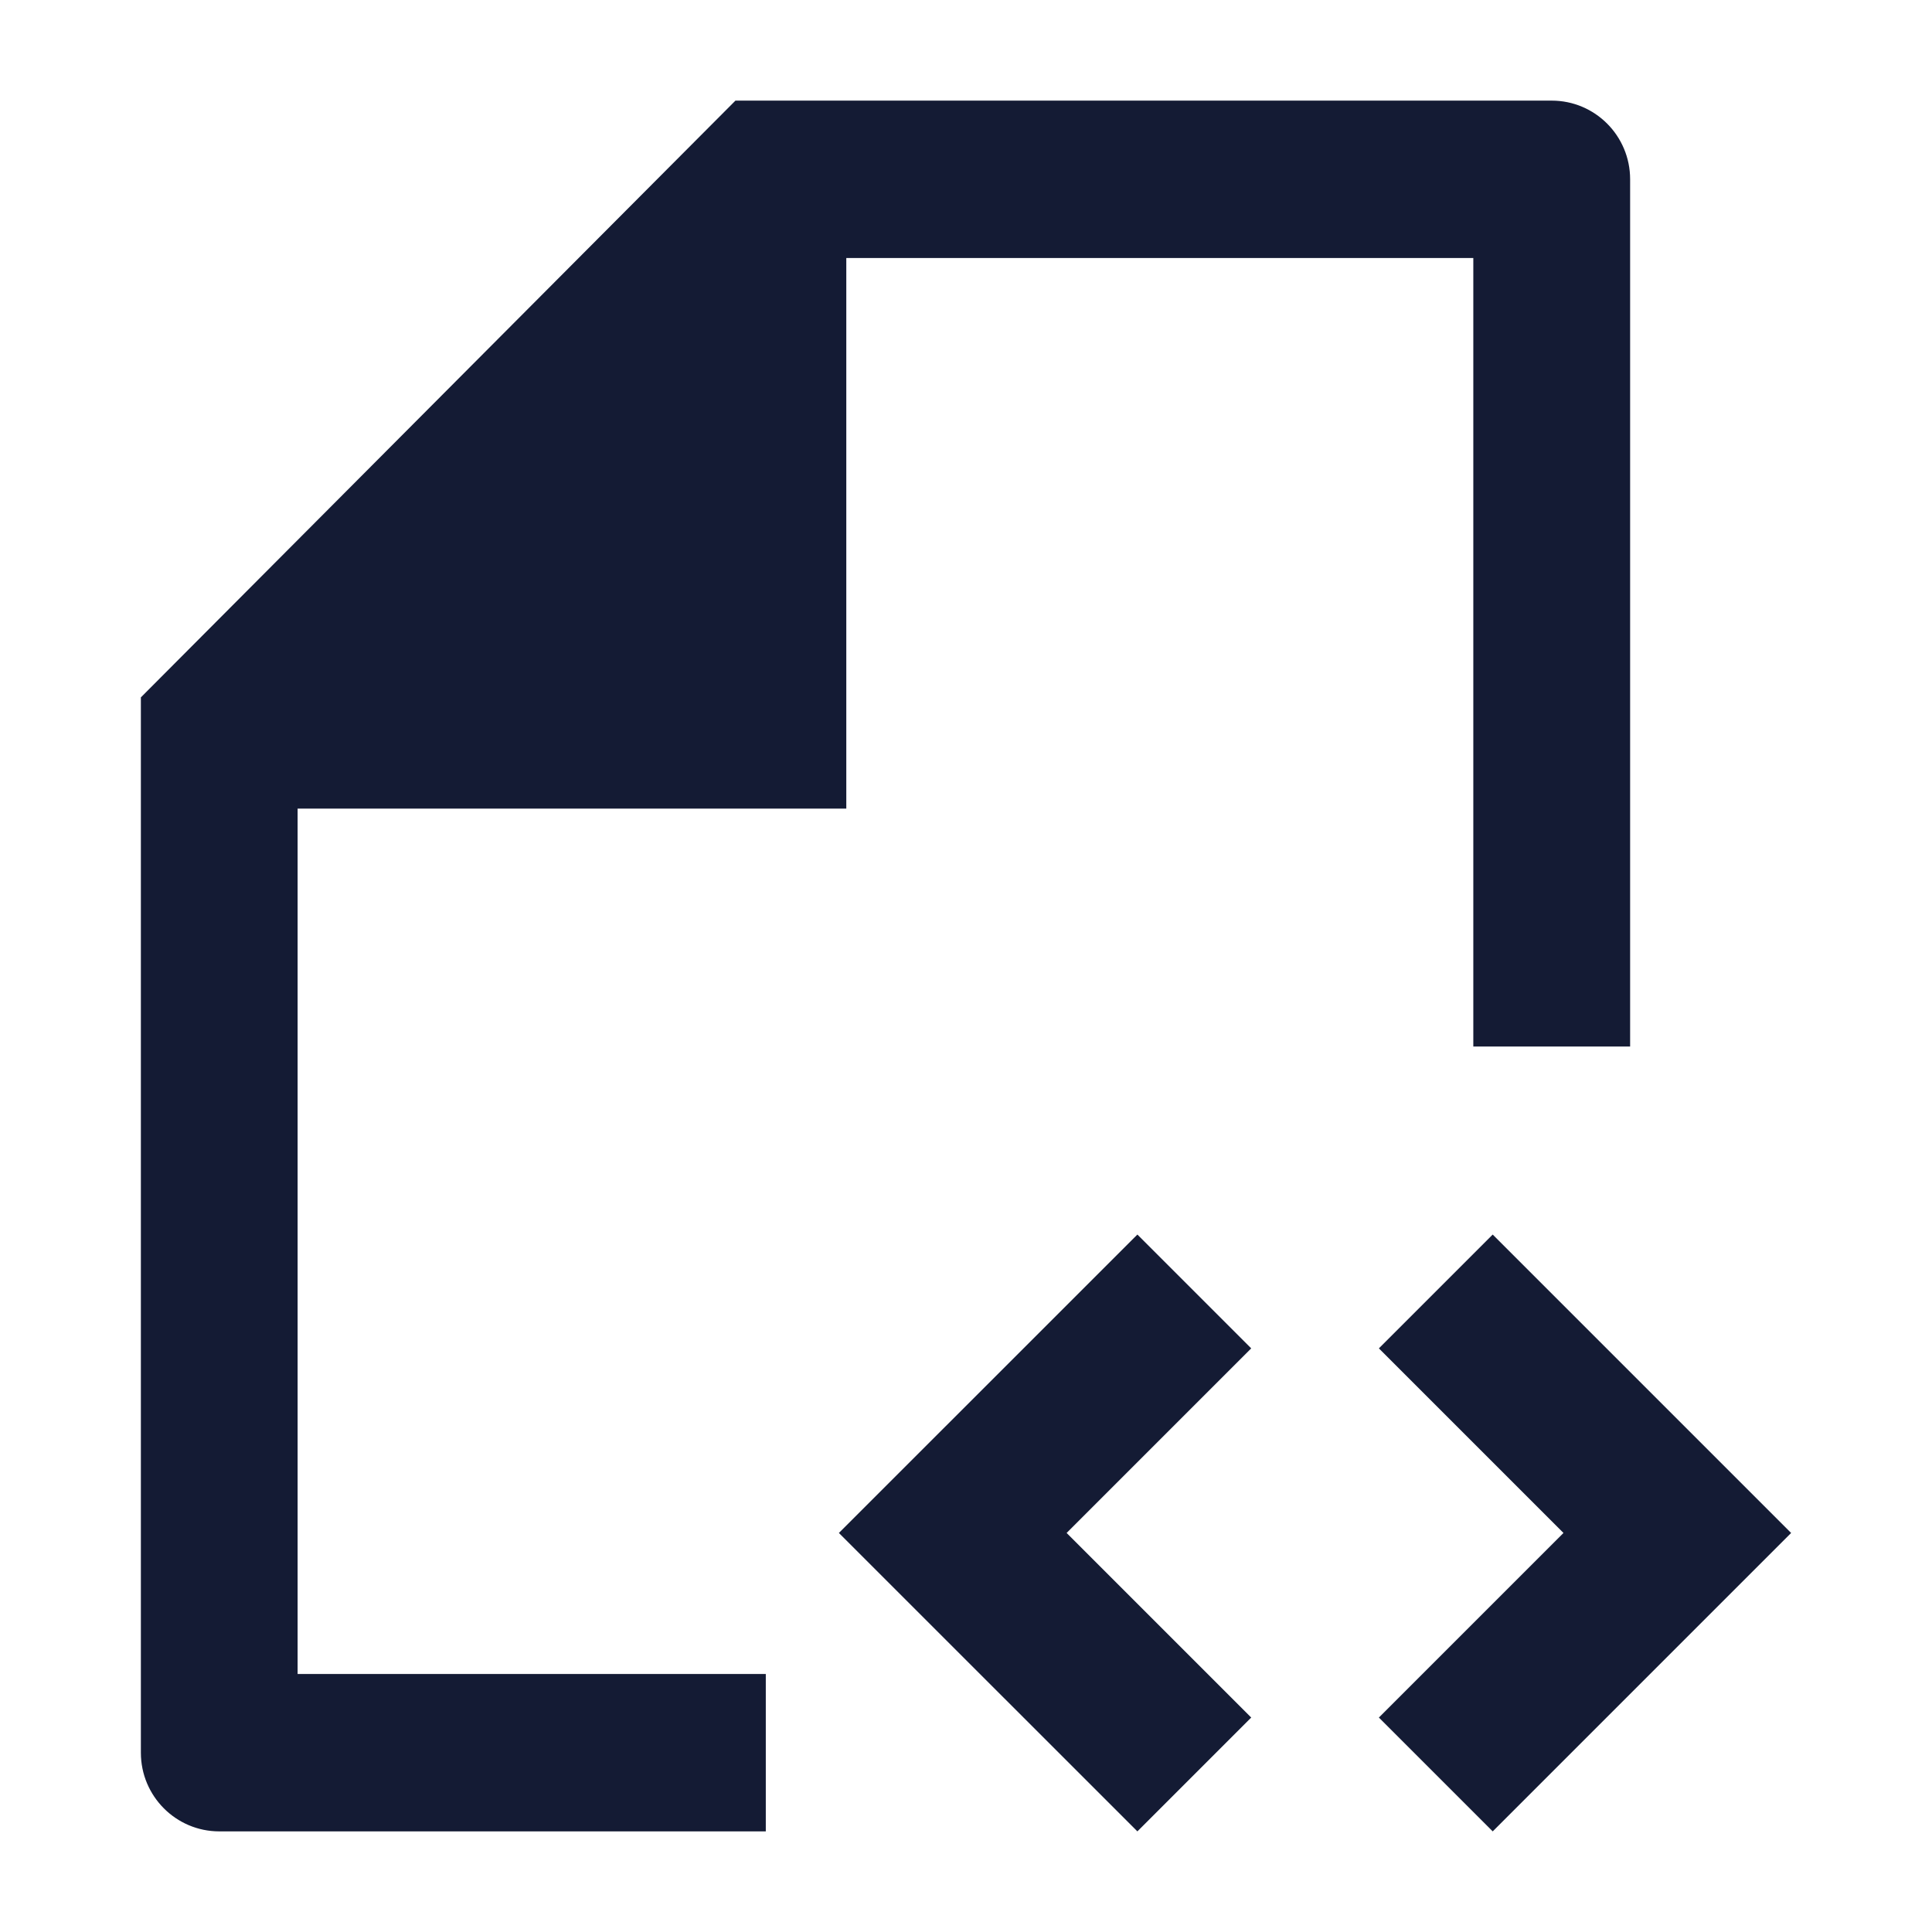
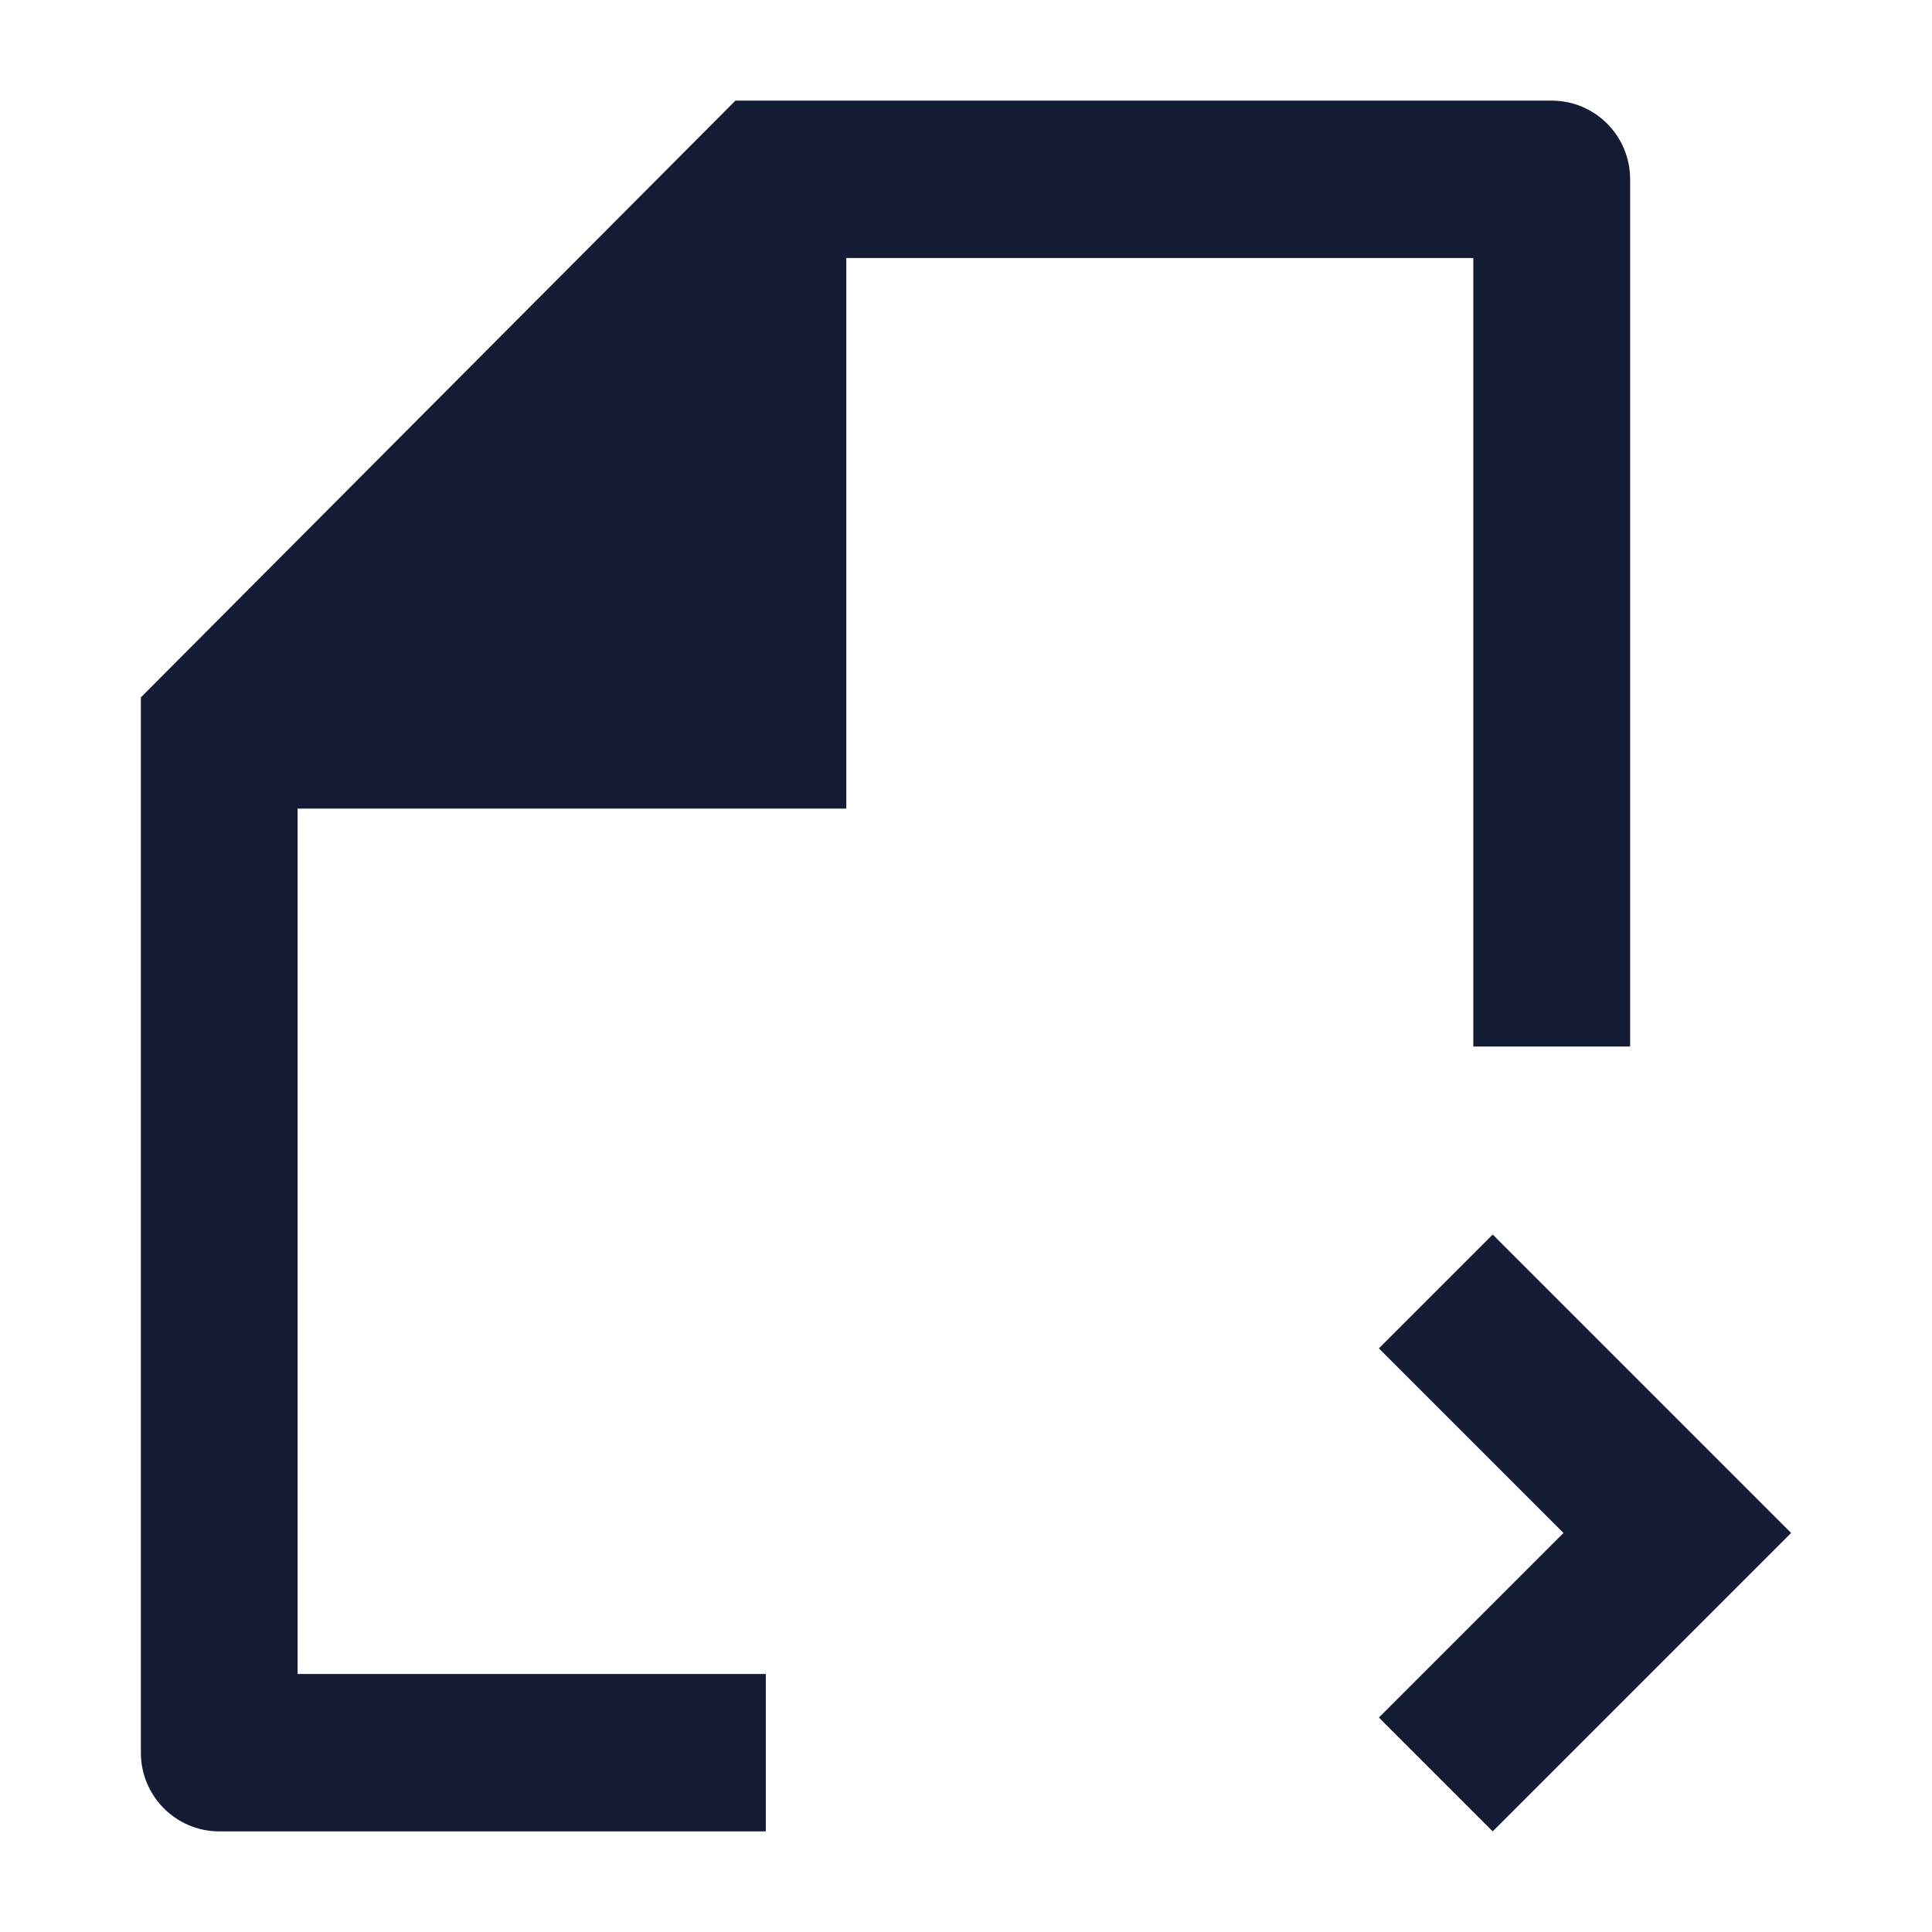
<svg xmlns="http://www.w3.org/2000/svg" width="24" height="24" viewBox="0 0 24 24" fill="none">
  <path d="M20.25 2.227C20.25 1.687 19.814 1.25 19.276 1.25H9.136L1.75 8.663V21.773C1.75 22.312 2.186 22.75 2.724 22.75H9.513V20.795H3.697V10.045H10.513L10.513 3.205H18.302V13H20.25V2.227Z" fill="#141B34" />
  <path fill-rule="evenodd" clip-rule="evenodd" d="M19.422 19.043L17.129 16.75L18.543 15.336L22.25 19.043L18.543 22.75L17.129 21.336L19.422 19.043Z" fill="#141B34" />
-   <path fill-rule="evenodd" clip-rule="evenodd" d="M13.25 19.043L15.543 16.75L14.129 15.336L10.421 19.043L14.129 22.75L15.543 21.336L13.25 19.043Z" fill="#141B34" />
</svg>